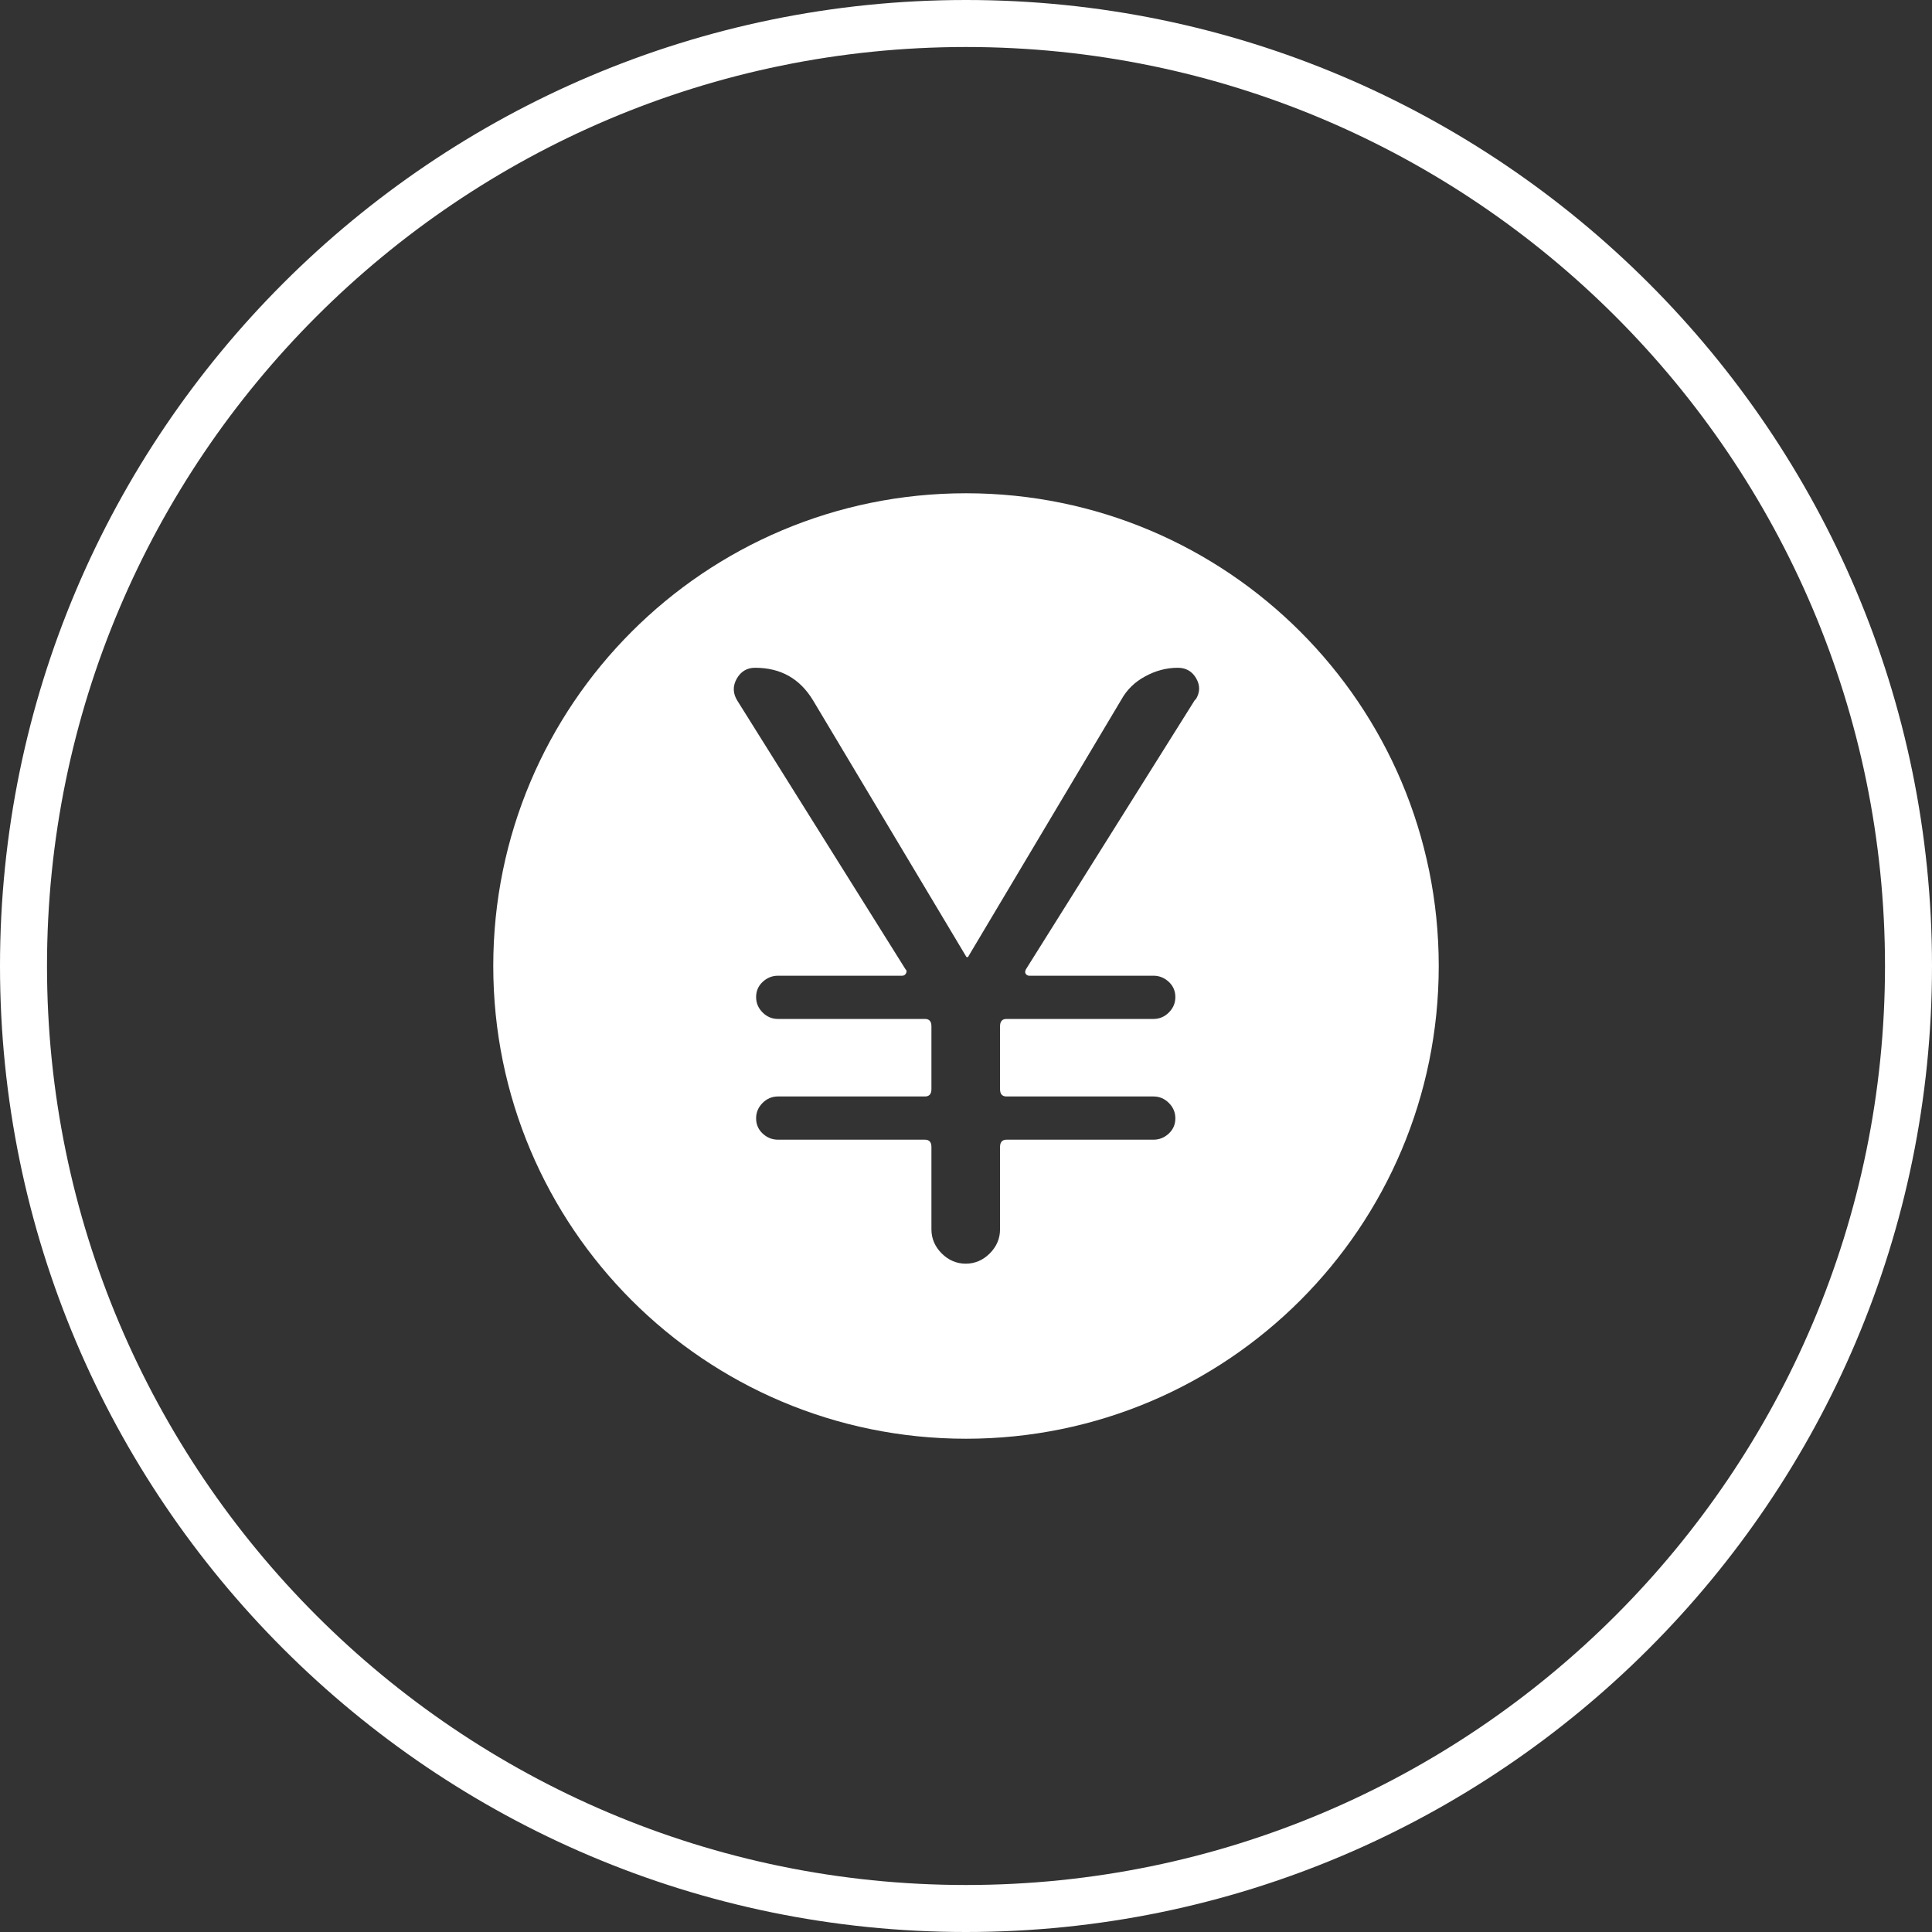
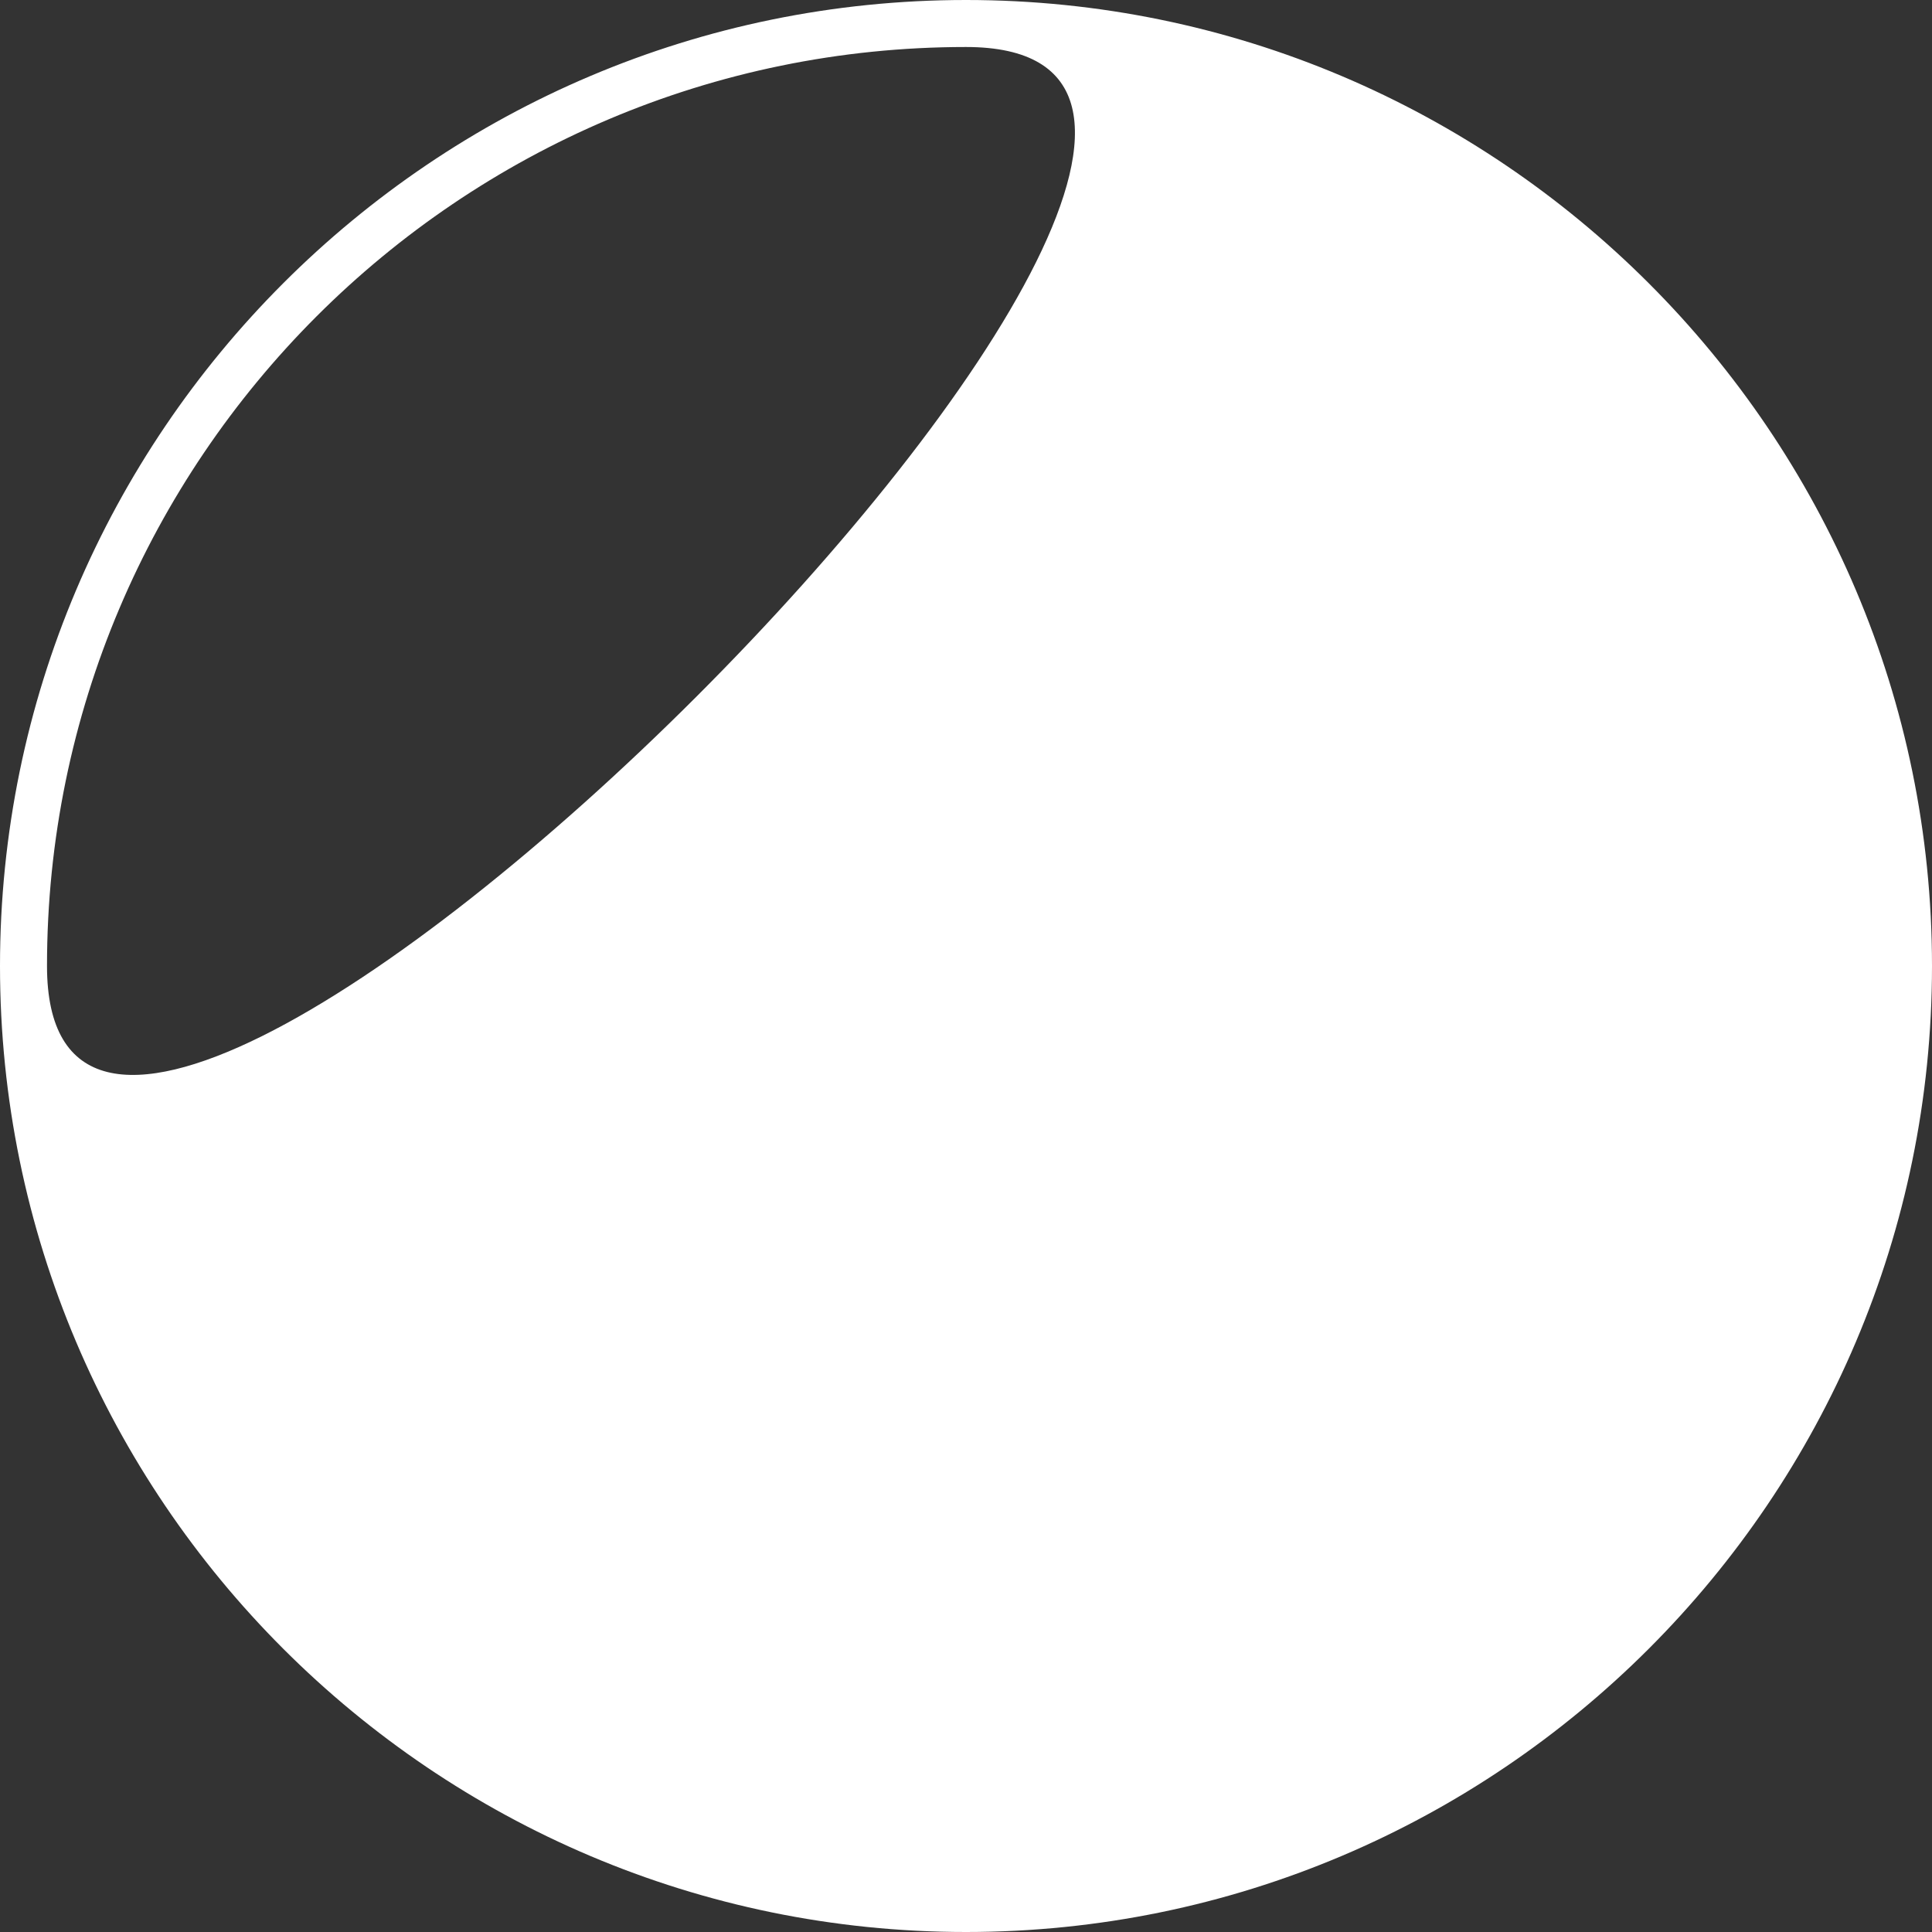
<svg xmlns="http://www.w3.org/2000/svg" id="_レイヤー_2" viewBox="0 0 71.52 71.52">
  <rect x="0" y="0" width="71.52" height="71.52" fill="#333333" stroke="none" />
  <defs>
    <style>.cls-1{fill:#fff;}</style>
  </defs>
  <g id="SPレイアウト">
    <g id="_楕円形_19">
-       <path class="cls-1" d="M35.76,71.52C16.04,71.52,0,55.48,0,35.76S16.04,0,35.76,0s35.76,16.04,35.76,35.76-16.04,35.76-35.76,35.76ZM35.76,1.74C17,1.74,1.74,17,1.74,35.76s15.26,34.02,34.02,34.02,34.02-15.26,34.02-34.02S54.52,1.74,35.76,1.74Z" />
+       <path class="cls-1" d="M35.76,71.52C16.04,71.52,0,55.48,0,35.76S16.04,0,35.76,0s35.76,16.04,35.76,35.76-16.04,35.76-35.76,35.76ZM35.76,1.74C17,1.74,1.74,17,1.74,35.76S54.52,1.74,35.76,1.74Z" />
    </g>
-     <path class="cls-1" d="M35.76,18.26c-9.67,0-17.5,7.83-17.5,17.5s7.83,17.5,17.5,17.5,17.5-7.83,17.5-17.5-7.83-17.5-17.5-17.5ZM44.24,25.9l-6.26,9.98s-.05.09-.02.15.08.09.14.09h4.6c.22,0,.41.08.57.23.16.15.24.34.24.56s-.08.41-.24.57c-.16.16-.35.24-.57.24h-5.44c-.16,0-.24.09-.24.27v2.33c0,.18.08.27.24.27h5.44c.22,0,.41.08.57.24.16.16.24.35.24.57s-.08.41-.24.56c-.16.15-.35.23-.57.23h-5.44c-.16,0-.24.09-.24.27v3.05c0,.34-.13.64-.38.89-.25.25-.55.38-.89.38s-.64-.13-.89-.38-.38-.55-.38-.89v-3.05c0-.18-.08-.27-.24-.27h-5.44c-.22,0-.41-.08-.57-.23-.16-.15-.24-.34-.24-.56s.08-.41.24-.57c.16-.16.35-.24.57-.24h5.44c.16,0,.24-.09.24-.27v-2.33c0-.18-.08-.27-.24-.27h-5.44c-.22,0-.41-.08-.57-.24-.16-.16-.24-.35-.24-.57s.08-.41.24-.56c.16-.15.35-.23.57-.23h4.6c.06,0,.11-.03.14-.09.03-.06.03-.11-.02-.15l-6.23-9.95c-.16-.26-.17-.53-.02-.8.15-.27.38-.41.68-.41.95,0,1.66.4,2.15,1.21l5.66,9.47s.01.03.03.03c.04,0,.06,0,.06-.03l5.66-9.5c.2-.36.49-.65.88-.86.38-.21.79-.32,1.21-.32.3,0,.53.13.68.39.15.26.15.52-.02.79Z" />
  </g>
</svg>